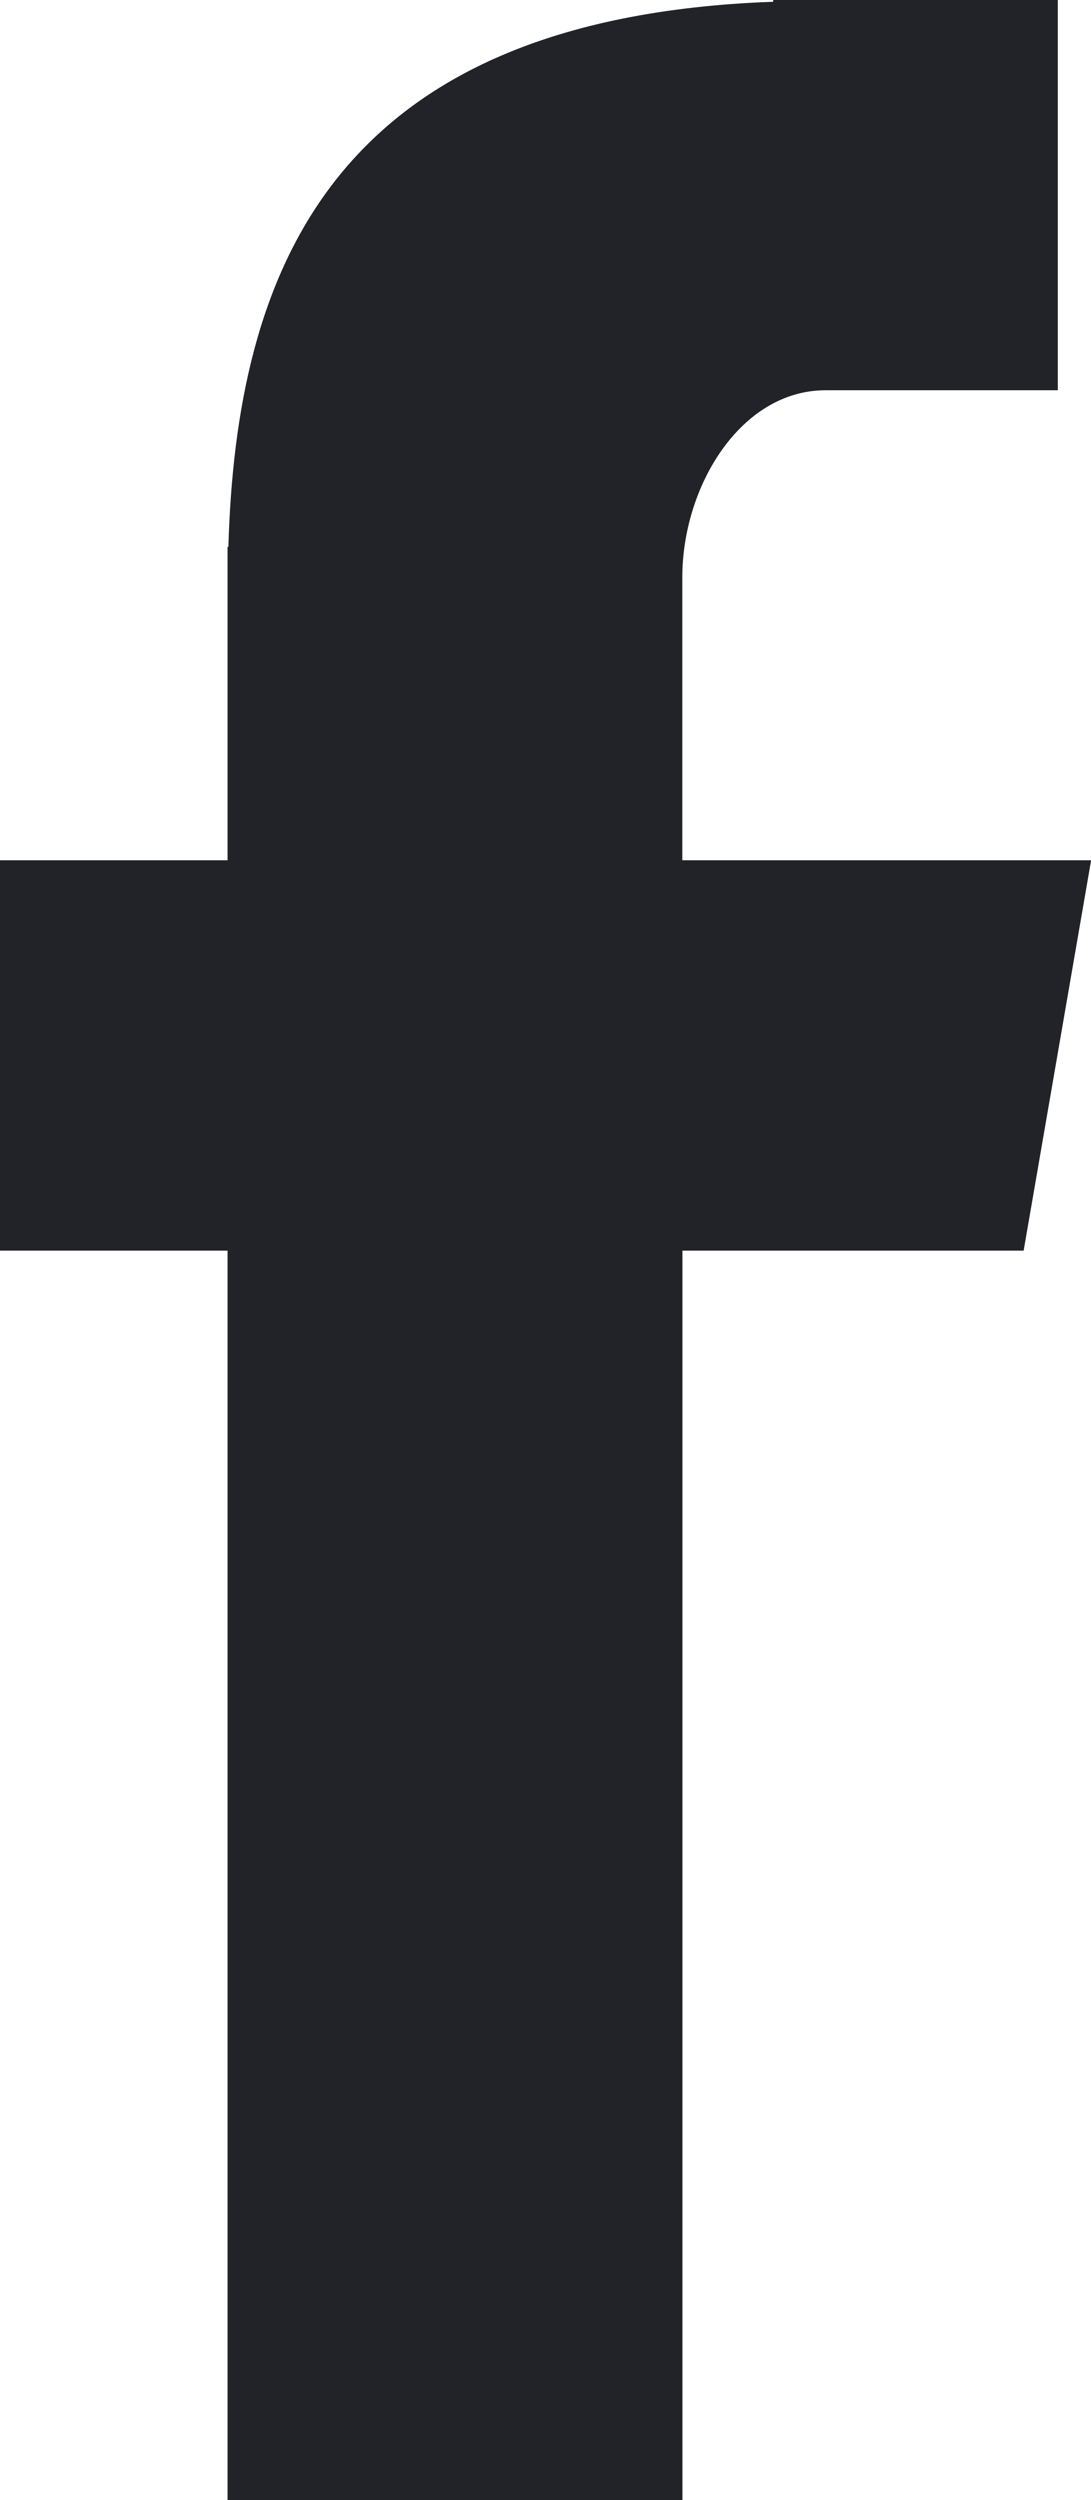
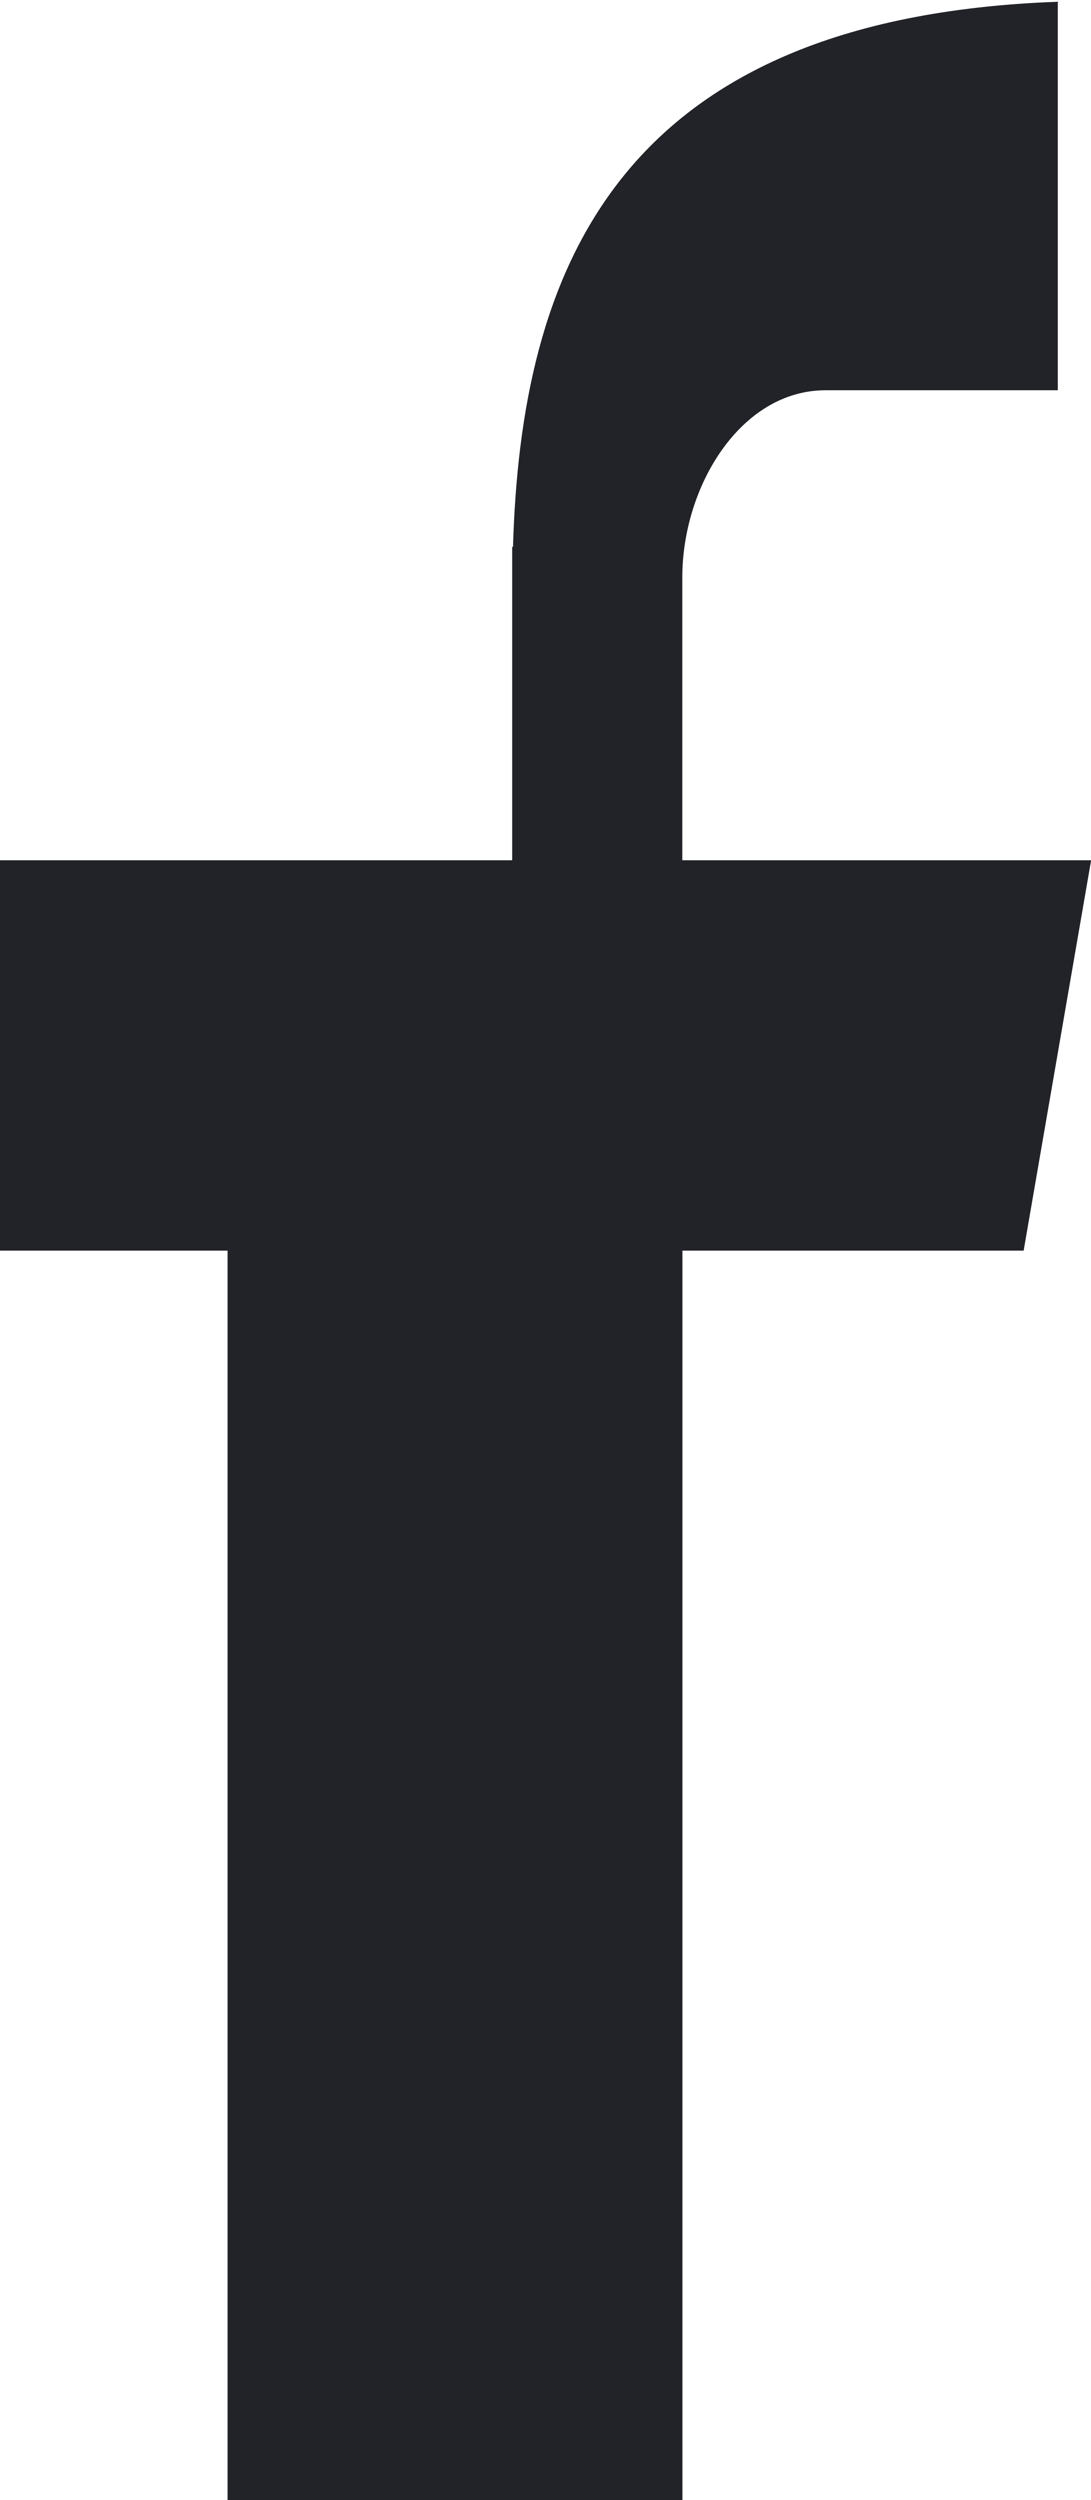
<svg xmlns="http://www.w3.org/2000/svg" width="9.33" height="21.377" viewBox="0 0 9.33 21.377">
-   <path id="Fill-4" d="M28.946,38.378h3.89V27.694h2.918l.577-3.338H32.835V21.937c0-.78.5-1.6,1.225-1.6h1.986V17H33.612v.015c-3.809.138-4.591,2.344-4.659,4.661h-.007v2.68H27v3.338h1.946Z" transform="translate(-27 -17)" fill="#222329" fill-rule="evenodd" />
+   <path id="Fill-4" d="M28.946,38.378h3.89V27.694h2.918l.577-3.338H32.835V21.937c0-.78.5-1.6,1.225-1.6h1.986V17v.015c-3.809.138-4.591,2.344-4.659,4.661h-.007v2.68H27v3.338h1.946Z" transform="translate(-27 -17)" fill="#222329" fill-rule="evenodd" />
</svg>